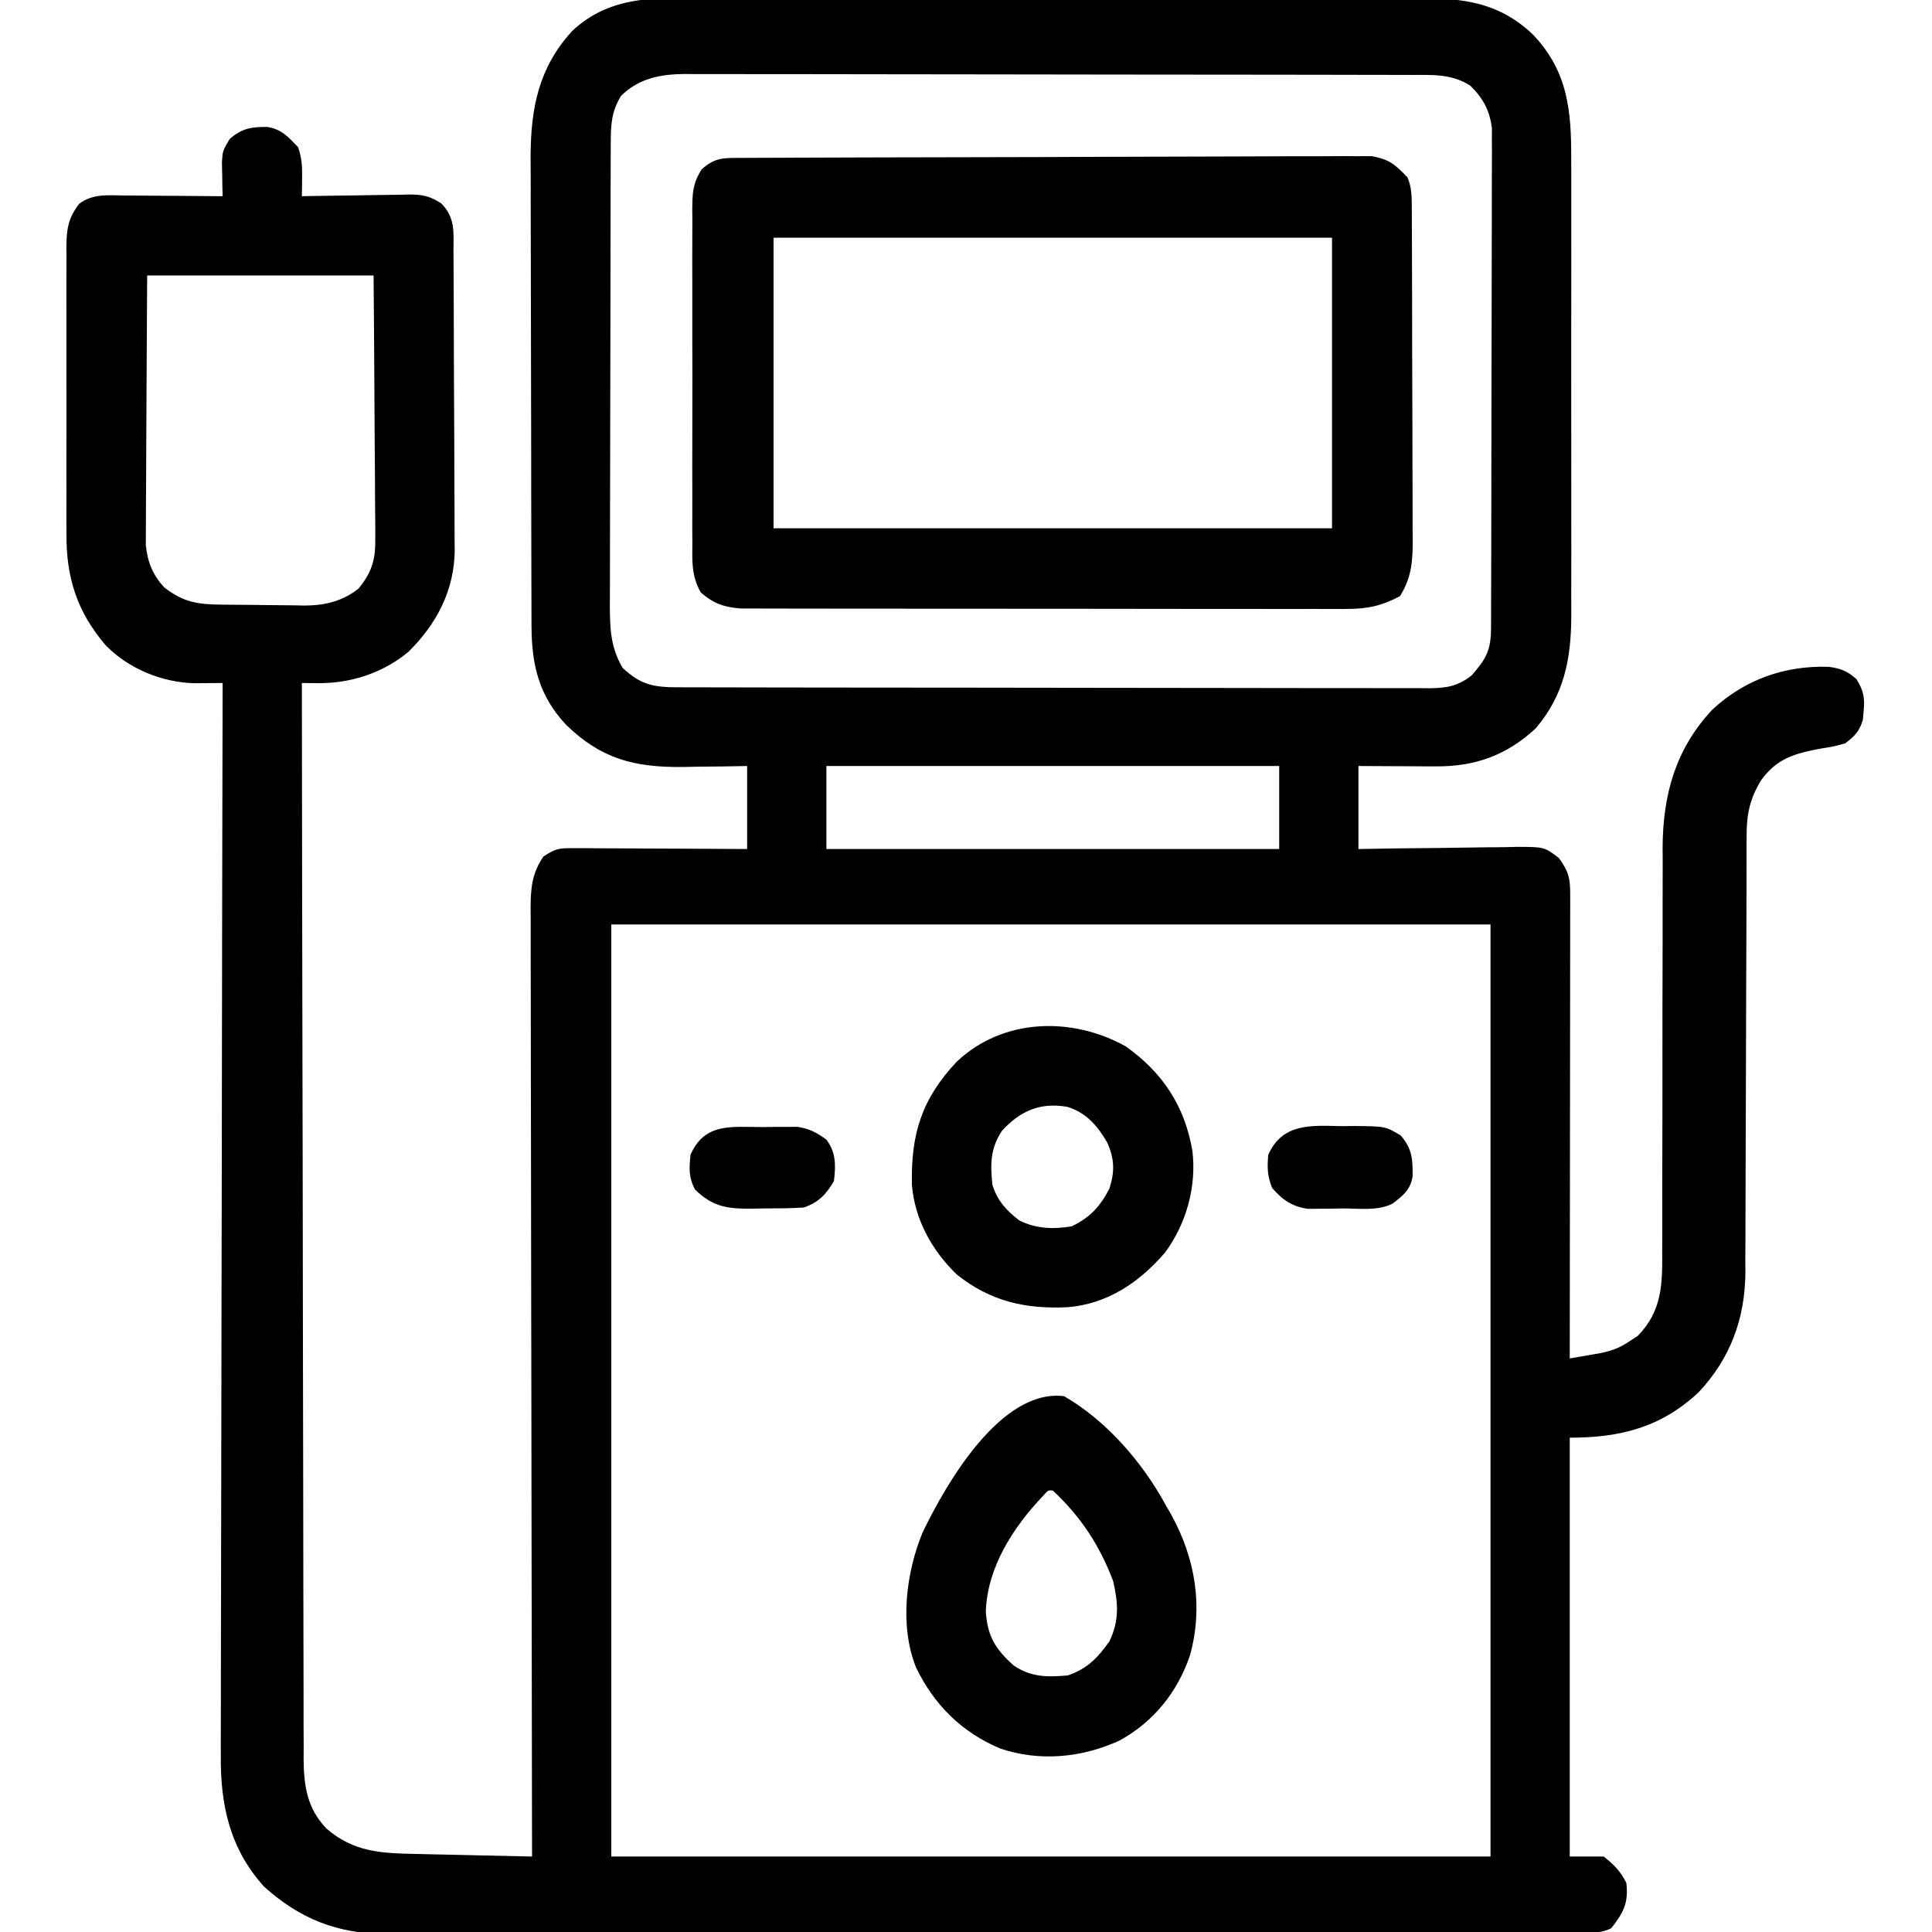
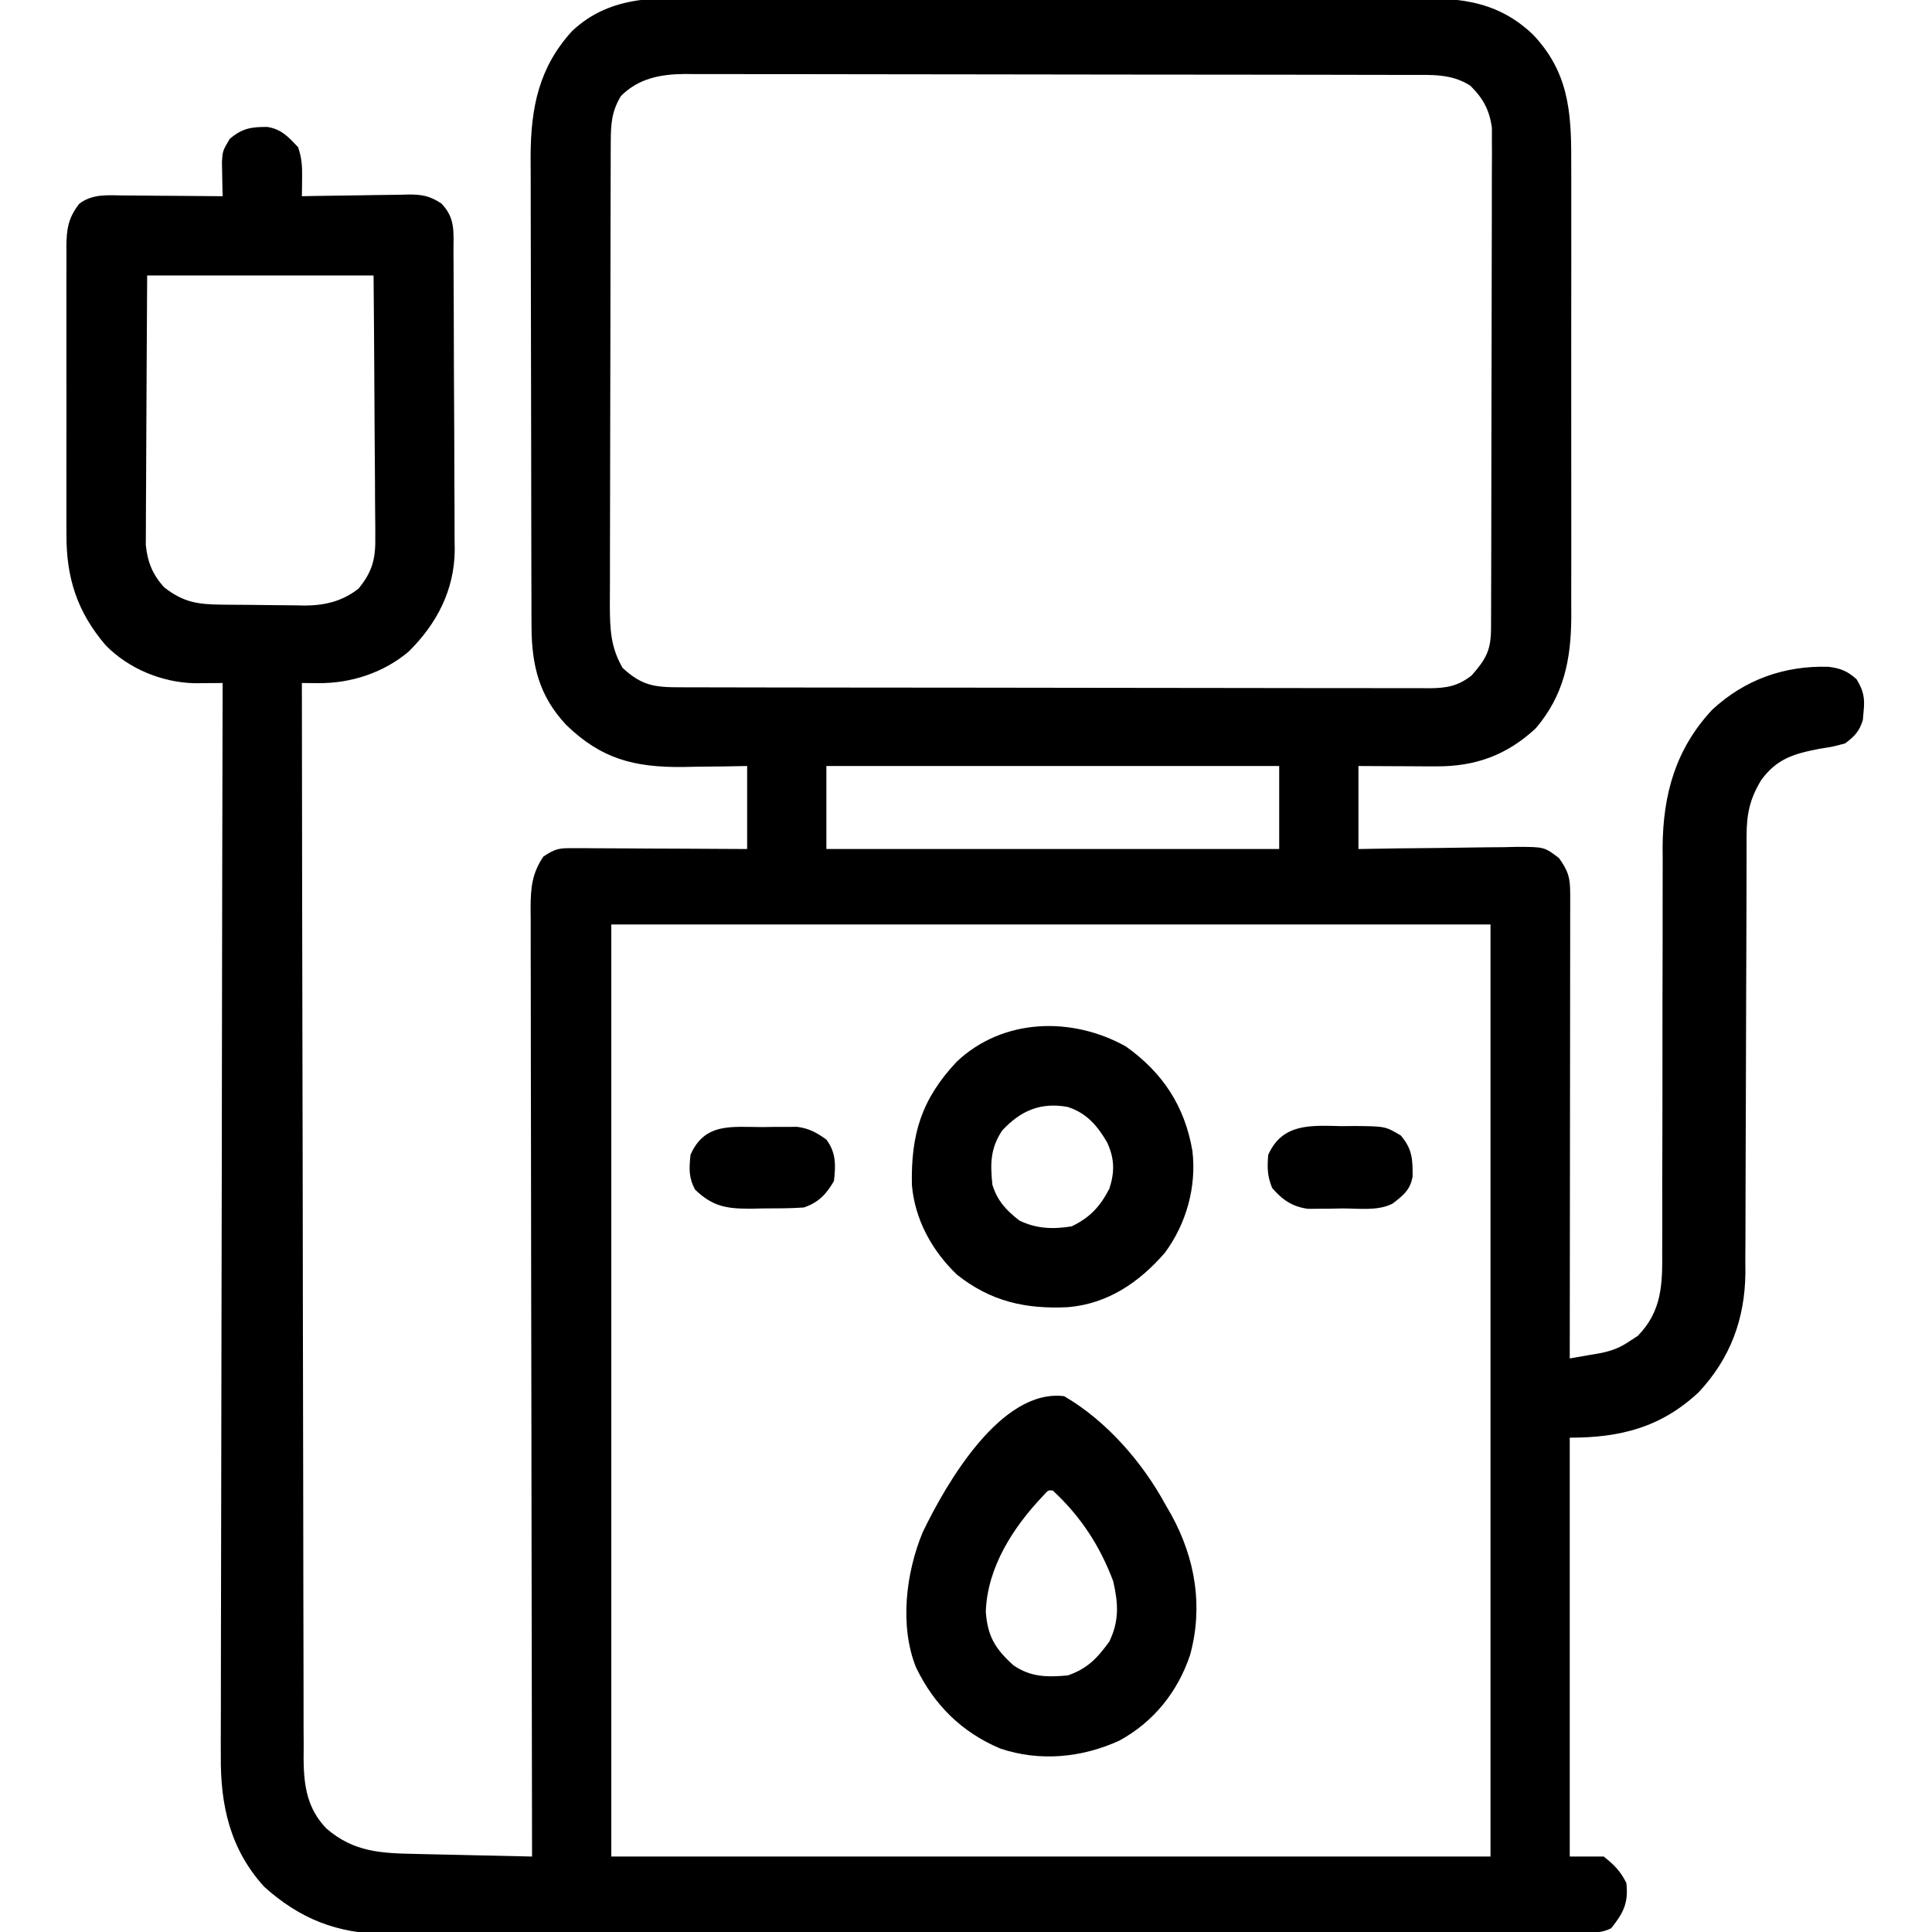
<svg xmlns="http://www.w3.org/2000/svg" version="1.1" width="512" height="512">
  <path d="M0 0 C2.182 -0.005 4.365 -0.013 6.547 -0.021 C12.454 -0.039 18.361 -0.032 24.268 -0.02 C30.459 -0.01 36.651 -0.019 42.843 -0.025 C53.24 -0.033 63.637 -0.023 74.034 -0.004 C86.041 0.018 98.048 0.011 110.055 -0.011 C120.378 -0.029 130.701 -0.032 141.024 -0.021 C147.184 -0.015 153.343 -0.014 159.502 -0.028 C165.294 -0.039 171.085 -0.031 176.877 -0.008 C178.998 -0.003 181.119 -0.004 183.241 -0.013 C196.657 -0.064 207.576 -0.059 217.803 9.674 C227.064 19.432 228.002 29.787 227.941 42.896 C227.945 44.32 227.95 45.744 227.957 47.167 C227.97 51.006 227.965 54.845 227.956 58.684 C227.948 62.718 227.955 66.752 227.96 70.785 C227.965 77.557 227.958 84.329 227.944 91.101 C227.928 98.909 227.933 106.717 227.949 114.525 C227.963 121.252 227.965 127.978 227.957 134.705 C227.952 138.712 227.952 142.72 227.962 146.727 C227.97 150.497 227.964 154.266 227.947 158.035 C227.941 160.063 227.95 162.091 227.959 164.119 C227.882 175.387 225.989 184.775 218.553 193.518 C210.902 200.64 202.566 203.665 192.158 203.615 C190.956 203.612 189.754 203.609 188.516 203.605 C187.27 203.597 186.024 203.589 184.74 203.58 C183.475 203.576 182.21 203.571 180.906 203.566 C177.788 203.555 174.671 203.537 171.553 203.518 C171.553 210.778 171.553 218.038 171.553 225.518 C175.104 225.46 178.655 225.402 182.314 225.342 C185.756 225.303 189.198 225.272 192.64 225.243 C195.031 225.218 197.422 225.184 199.813 225.14 C203.251 225.08 206.688 225.051 210.127 225.029 C211.195 225.003 212.263 224.978 213.363 224.951 C220.807 224.948 220.807 224.948 224.704 227.923 C227.277 231.534 227.677 233.236 227.673 237.617 C227.675 239.237 227.675 239.237 227.677 240.889 C227.674 242.079 227.67 243.269 227.666 244.495 C227.666 245.743 227.667 246.992 227.667 248.279 C227.666 251.708 227.661 255.138 227.654 258.567 C227.648 262.149 227.647 265.732 227.646 269.314 C227.643 276.099 227.635 282.885 227.625 289.671 C227.614 297.395 227.608 305.119 227.603 312.843 C227.593 328.735 227.575 344.626 227.553 360.518 C229.326 360.214 231.099 359.905 232.871 359.594 C234.352 359.337 234.352 359.337 235.863 359.075 C238.822 358.462 240.998 357.605 243.49 355.893 C244.18 355.447 244.87 355.001 245.58 354.541 C252.063 347.891 252.125 340.744 252.051 331.958 C252.057 330.718 252.062 329.478 252.068 328.2 C252.077 325.516 252.079 322.833 252.069 320.148 C252.053 315.893 252.067 311.638 252.085 307.383 C252.116 299.112 252.118 290.84 252.116 282.568 C252.114 272.054 252.125 261.54 252.164 251.027 C252.179 246.808 252.179 242.59 252.167 238.372 C252.161 235.113 252.174 231.854 252.184 228.595 C252.176 227.444 252.168 226.294 252.16 225.108 C252.248 211.01 255.606 199.026 265.287 188.627 C273.885 180.622 284.463 176.866 296.131 177.229 C299.284 177.605 301.192 178.385 303.553 180.518 C305.403 183.514 305.798 185.528 305.428 189.018 C305.363 189.77 305.299 190.523 305.232 191.299 C304.295 194.357 303.094 195.579 300.553 197.518 C297.346 198.389 297.346 198.389 293.74 198.955 C287.044 200.255 282.46 201.524 278.287 207.256 C275.282 212.198 274.429 216.212 274.421 221.898 C274.417 222.99 274.413 224.082 274.409 225.206 C274.41 226.4 274.41 227.593 274.411 228.823 C274.406 230.758 274.4 232.693 274.395 234.628 C274.389 236.707 274.387 238.786 274.384 240.865 C274.378 245.208 274.362 249.55 274.343 253.893 C274.336 255.382 274.33 256.871 274.324 258.36 C274.321 259.106 274.317 259.851 274.314 260.62 C274.272 270.726 274.239 280.832 274.227 290.938 C274.218 297.76 274.196 304.581 274.157 311.402 C274.138 315.007 274.125 318.611 274.13 322.216 C274.136 326.247 274.11 330.276 274.083 334.307 C274.089 335.486 274.096 336.665 274.103 337.88 C273.966 350.057 270.117 360.5 261.74 369.455 C251.735 378.815 240.956 381.518 227.553 381.518 C227.553 418.148 227.553 454.778 227.553 492.518 C230.523 492.518 233.493 492.518 236.553 492.518 C239.308 494.699 240.989 496.389 242.553 499.518 C243.151 504.786 241.807 507.402 238.553 511.518 C235.949 512.819 234.054 512.647 231.137 512.652 C229.98 512.656 228.822 512.661 227.63 512.665 C226.348 512.665 225.065 512.665 223.744 512.665 C222.377 512.668 221.009 512.672 219.642 512.676 C215.871 512.686 212.1 512.69 208.329 512.692 C204.267 512.696 200.205 512.706 196.142 512.714 C186.323 512.734 176.504 512.744 166.685 512.753 C162.062 512.758 157.438 512.763 152.815 512.768 C137.445 512.785 122.075 512.8 106.705 512.807 C102.714 512.809 98.724 512.811 94.733 512.813 C93.741 512.813 92.749 512.814 91.728 512.814 C75.669 512.823 59.61 512.848 43.552 512.88 C27.066 512.913 10.58 512.931 -5.906 512.935 C-15.162 512.937 -24.419 512.946 -33.675 512.971 C-41.561 512.993 -49.447 513.001 -57.332 512.991 C-61.354 512.987 -65.375 512.988 -69.397 513.008 C-73.084 513.026 -76.771 513.024 -80.458 513.009 C-82.413 513.005 -84.367 513.022 -86.321 513.039 C-99.073 512.946 -108.938 509.066 -118.447 500.518 C-127.485 490.557 -130.065 478.92 -129.928 465.799 C-129.932 464.576 -129.935 463.353 -129.939 462.093 C-129.944 458.733 -129.932 455.375 -129.912 452.016 C-129.894 448.38 -129.9 444.744 -129.903 441.108 C-129.905 434.821 -129.893 428.533 -129.87 422.246 C-129.838 413.155 -129.827 404.065 -129.822 394.974 C-129.813 380.223 -129.787 365.472 -129.749 350.72 C-129.712 336.397 -129.684 322.074 -129.667 307.75 C-129.666 306.867 -129.665 305.983 -129.664 305.072 C-129.659 300.637 -129.654 296.202 -129.649 291.767 C-129.607 255.017 -129.537 218.267 -129.447 181.518 C-130.128 181.525 -130.809 181.533 -131.51 181.541 C-132.855 181.55 -132.855 181.55 -134.226 181.559 C-135.557 181.571 -135.557 181.571 -136.914 181.582 C-145.586 181.36 -154.392 177.719 -160.447 171.518 C-168.019 162.676 -170.921 153.558 -170.835 142.016 C-170.841 141.126 -170.846 140.235 -170.851 139.317 C-170.864 136.408 -170.856 133.5 -170.846 130.592 C-170.848 128.555 -170.851 126.519 -170.854 124.483 C-170.859 120.232 -170.852 115.982 -170.838 111.731 C-170.821 106.286 -170.831 100.841 -170.849 95.396 C-170.86 91.198 -170.856 87.001 -170.849 82.803 C-170.847 80.795 -170.849 78.787 -170.856 76.779 C-170.864 73.976 -170.852 71.174 -170.835 68.372 C-170.842 67.545 -170.848 66.719 -170.854 65.867 C-170.803 61.252 -170.392 58.293 -167.447 54.518 C-163.93 51.825 -159.858 52.262 -155.619 52.322 C-154.87 52.325 -154.121 52.328 -153.349 52.331 C-150.965 52.342 -148.581 52.367 -146.197 52.393 C-144.577 52.403 -142.958 52.412 -141.338 52.42 C-137.374 52.442 -133.411 52.476 -129.447 52.518 C-129.469 51.688 -129.491 50.859 -129.513 50.005 C-129.53 48.92 -129.547 47.835 -129.564 46.717 C-129.586 45.64 -129.608 44.563 -129.63 43.454 C-129.447 40.518 -129.447 40.518 -127.572 37.33 C-124.288 34.529 -121.897 34.123 -117.553 34.162 C-113.792 34.797 -112.044 36.794 -109.447 39.518 C-108.442 42.532 -108.344 44.559 -108.385 47.705 C-108.394 48.606 -108.403 49.507 -108.412 50.436 C-108.424 51.123 -108.435 51.81 -108.447 52.518 C-107.443 52.497 -106.44 52.476 -105.406 52.454 C-101.669 52.382 -97.933 52.336 -94.196 52.298 C-92.581 52.278 -90.966 52.251 -89.351 52.216 C-87.025 52.167 -84.7 52.145 -82.373 52.127 C-81.655 52.106 -80.937 52.086 -80.198 52.064 C-76.555 52.063 -74.602 52.417 -71.514 54.417 C-67.672 58.321 -68.286 62.107 -68.27 67.307 C-68.264 68.217 -68.257 69.128 -68.25 70.067 C-68.231 73.092 -68.219 76.117 -68.209 79.143 C-68.205 80.176 -68.201 81.21 -68.197 82.275 C-68.176 87.753 -68.161 93.23 -68.152 98.708 C-68.141 104.352 -68.107 109.996 -68.067 115.641 C-68.041 119.99 -68.032 124.34 -68.029 128.689 C-68.024 130.769 -68.012 132.848 -67.994 134.928 C-67.969 137.85 -67.97 140.771 -67.977 143.693 C-67.964 144.543 -67.952 145.392 -67.938 146.267 C-68.03 156.904 -72.673 165.809 -80.154 173.205 C-86.837 178.833 -95.472 181.643 -104.162 181.559 C-104.967 181.553 -105.771 181.547 -106.6 181.541 C-107.514 181.529 -107.514 181.529 -108.447 181.518 C-108.411 218.835 -108.354 256.153 -108.269 293.471 C-108.259 297.877 -108.249 302.283 -108.24 306.688 C-108.238 307.566 -108.236 308.443 -108.234 309.346 C-108.203 323.548 -108.186 337.75 -108.174 351.951 C-108.162 366.524 -108.134 381.097 -108.093 395.669 C-108.068 404.661 -108.054 413.653 -108.056 422.644 C-108.056 428.811 -108.041 434.977 -108.015 441.143 C-108 444.701 -107.992 448.258 -108.001 451.816 C-108.011 455.675 -107.99 459.534 -107.966 463.394 C-107.974 464.515 -107.982 465.635 -107.99 466.79 C-107.912 473.862 -107.035 479.753 -102 485.036 C-94.719 491.397 -87.377 491.651 -78.111 491.834 C-76.792 491.865 -76.792 491.865 -75.447 491.897 C-72.655 491.962 -69.864 492.021 -67.072 492.08 C-65.173 492.123 -63.273 492.167 -61.373 492.211 C-56.731 492.318 -52.089 492.419 -47.447 492.518 C-47.448 491.972 -47.45 491.426 -47.451 490.864 C-47.518 458.522 -47.569 426.18 -47.6 393.839 C-47.604 389.956 -47.608 386.073 -47.612 382.19 C-47.613 381.417 -47.614 380.644 -47.614 379.848 C-47.628 367.33 -47.651 354.811 -47.679 342.293 C-47.707 329.449 -47.723 316.605 -47.73 303.762 C-47.734 295.835 -47.747 287.909 -47.771 279.983 C-47.789 273.907 -47.791 267.831 -47.787 261.754 C-47.787 259.26 -47.793 256.767 -47.805 254.273 C-47.82 250.872 -47.816 247.472 -47.808 244.072 C-47.817 243.081 -47.826 242.091 -47.835 241.071 C-47.8 235.819 -47.483 232.013 -44.447 227.518 C-41.163 225.328 -40.23 225.272 -36.425 225.291 C-35.404 225.291 -34.383 225.291 -33.332 225.291 C-32.232 225.301 -31.131 225.312 -29.998 225.322 C-28.306 225.327 -28.306 225.327 -26.581 225.331 C-22.974 225.342 -19.367 225.367 -15.76 225.393 C-13.316 225.403 -10.873 225.412 -8.43 225.42 C-2.435 225.442 3.559 225.477 9.553 225.518 C9.553 218.258 9.553 210.998 9.553 203.518 C7.647 203.552 5.742 203.587 3.779 203.623 C1.245 203.651 -1.288 203.678 -3.822 203.705 C-5.074 203.73 -6.326 203.755 -7.615 203.781 C-20.441 203.882 -29.132 201.612 -38.393 192.631 C-45.549 185.011 -47.557 176.873 -47.588 166.524 C-47.593 165.347 -47.599 164.169 -47.605 162.956 C-47.607 161.039 -47.607 161.039 -47.608 159.083 C-47.613 157.713 -47.618 156.342 -47.623 154.972 C-47.637 151.259 -47.643 147.546 -47.647 143.832 C-47.65 141.508 -47.654 139.183 -47.659 136.858 C-47.673 129.57 -47.682 122.281 -47.686 114.993 C-47.691 106.607 -47.708 98.221 -47.737 89.835 C-47.759 83.335 -47.769 76.836 -47.77 70.336 C-47.771 66.463 -47.777 62.589 -47.795 58.716 C-47.812 55.066 -47.814 51.417 -47.805 47.768 C-47.804 45.809 -47.817 43.851 -47.832 41.892 C-47.772 29.066 -45.659 18.419 -36.854 8.771 C-26.367 -1.146 -13.478 -0.056 0 0 Z M-23.885 25.955 C-26.376 30.04 -26.574 33.451 -26.588 38.191 C-26.593 39.347 -26.599 40.504 -26.605 41.695 C-26.606 42.96 -26.607 44.225 -26.608 45.529 C-26.613 46.877 -26.618 48.226 -26.623 49.575 C-26.637 53.236 -26.643 56.898 -26.647 60.559 C-26.65 62.848 -26.654 65.137 -26.659 67.426 C-26.673 74.592 -26.682 81.758 -26.686 88.924 C-26.691 97.187 -26.708 105.451 -26.737 113.715 C-26.759 120.108 -26.769 126.502 -26.77 132.895 C-26.771 136.711 -26.777 140.527 -26.795 144.343 C-26.812 147.934 -26.814 151.525 -26.805 155.116 C-26.804 157.055 -26.817 158.994 -26.832 160.933 C-26.802 167.213 -26.642 172.035 -23.447 177.518 C-18.331 182.26 -14.924 182.665 -8.154 182.658 C-6.852 182.662 -6.852 182.662 -5.524 182.667 C-2.598 182.676 0.327 182.677 3.253 182.679 C5.344 182.683 7.435 182.688 9.525 182.694 C15.217 182.707 20.91 182.713 26.602 182.718 C30.155 182.721 33.709 182.725 37.263 182.729 C48.373 182.743 59.484 182.753 70.595 182.756 C83.435 182.761 96.274 182.779 109.114 182.807 C119.029 182.829 128.944 182.839 138.86 182.841 C144.786 182.842 150.712 182.848 156.638 182.865 C162.212 182.882 167.786 182.884 173.36 182.875 C175.408 182.874 177.455 182.879 179.503 182.889 C182.295 182.901 185.086 182.896 187.879 182.885 C188.691 182.893 189.504 182.901 190.342 182.909 C194.937 182.869 197.901 182.367 201.553 179.518 C205.433 175.098 206.676 172.796 206.693 166.965 C206.699 165.784 206.705 164.604 206.71 163.387 C206.712 162.086 206.713 160.784 206.714 159.442 C206.718 158.063 206.724 156.683 206.729 155.303 C206.742 151.549 206.748 147.795 206.753 144.04 C206.756 141.695 206.76 139.349 206.764 137.004 C206.778 129.665 206.788 122.327 206.792 114.989 C206.796 106.517 206.814 98.046 206.843 89.575 C206.864 83.028 206.874 76.481 206.876 69.934 C206.877 66.024 206.883 62.114 206.9 58.203 C206.917 54.523 206.919 50.843 206.91 47.162 C206.909 45.171 206.923 43.181 206.937 41.19 C206.932 39.998 206.926 38.806 206.92 37.579 C206.922 36.547 206.923 35.515 206.925 34.452 C206.329 29.749 204.552 26.491 201.178 23.205 C196.205 20.009 190.899 20.371 185.147 20.377 C183.881 20.373 183.881 20.373 182.589 20.368 C179.763 20.359 176.937 20.358 174.11 20.356 C172.083 20.352 170.056 20.347 168.029 20.341 C162.522 20.328 157.016 20.322 151.51 20.317 C148.069 20.314 144.629 20.31 141.188 20.306 C130.422 20.292 119.656 20.283 108.889 20.279 C96.464 20.274 84.038 20.257 71.613 20.228 C62.006 20.206 52.399 20.196 42.792 20.195 C37.055 20.194 31.318 20.188 25.581 20.17 C20.185 20.153 14.788 20.151 9.391 20.16 C7.413 20.161 5.434 20.156 3.456 20.147 C0.75 20.134 -1.955 20.14 -4.66 20.15 C-5.439 20.142 -6.218 20.134 -7.02 20.126 C-13.416 20.183 -19.202 21.272 -23.885 25.955 Z M-149.447 73.518 C-149.535 86.701 -149.535 86.701 -149.594 99.885 C-149.612 105.264 -149.633 110.643 -149.674 116.021 C-149.706 120.359 -149.724 124.697 -149.732 129.035 C-149.737 130.688 -149.748 132.341 -149.764 133.994 C-149.786 136.313 -149.789 138.632 -149.788 140.952 C-149.795 142.271 -149.801 143.59 -149.808 144.949 C-149.354 149.443 -148.006 152.809 -144.947 156.162 C-139.753 160.207 -135.962 160.693 -129.561 160.756 C-128.397 160.768 -128.397 160.768 -127.21 160.78 C-125.566 160.794 -123.923 160.805 -122.28 160.813 C-120.609 160.824 -118.938 160.845 -117.267 160.874 C-114.844 160.917 -112.422 160.933 -109.998 160.943 C-108.893 160.97 -108.893 160.97 -107.765 160.996 C-102.399 160.974 -97.735 159.887 -93.447 156.518 C-89.72 152.014 -88.876 148.464 -88.993 142.768 C-88.993 142.016 -88.992 141.264 -88.991 140.49 C-88.994 138.022 -89.025 135.555 -89.057 133.088 C-89.064 131.37 -89.07 129.652 -89.074 127.935 C-89.089 123.427 -89.128 118.919 -89.173 114.411 C-89.221 108.996 -89.239 103.58 -89.262 98.164 C-89.301 89.948 -89.378 81.733 -89.447 73.518 C-109.247 73.518 -129.047 73.518 -149.447 73.518 Z M30.553 203.518 C30.553 210.778 30.553 218.038 30.553 225.518 C70.153 225.518 109.753 225.518 150.553 225.518 C150.553 218.258 150.553 210.998 150.553 203.518 C110.953 203.518 71.353 203.518 30.553 203.518 Z M-26.447 245.518 C-26.447 327.028 -26.447 408.538 -26.447 492.518 C50.443 492.518 127.333 492.518 206.553 492.518 C206.553 411.008 206.553 329.498 206.553 245.518 C129.663 245.518 52.773 245.518 -26.447 245.518 Z " fill="currentcolor" transform="translate(188.447,-0.518)" />
-   <path d="M0 0 C1.08 -0.007 1.08 -0.007 2.183 -0.013 C4.608 -0.027 7.034 -0.033 9.46 -0.039 C11.195 -0.047 12.929 -0.055 14.663 -0.064 C20.37 -0.09 26.077 -0.105 31.783 -0.12 C33.746 -0.125 35.71 -0.13 37.673 -0.136 C45.838 -0.157 54.002 -0.176 62.167 -0.187 C73.876 -0.204 85.584 -0.237 97.293 -0.294 C105.521 -0.332 113.75 -0.352 121.978 -0.357 C126.895 -0.361 131.811 -0.373 136.727 -0.405 C141.353 -0.435 145.979 -0.442 150.605 -0.43 C152.302 -0.43 153.999 -0.438 155.696 -0.456 C158.016 -0.478 160.333 -0.47 162.653 -0.454 C164.598 -0.459 164.598 -0.459 166.583 -0.464 C171.238 0.359 172.826 1.757 176.08 5.154 C177.229 7.871 177.209 10.45 177.221 13.384 C177.226 14.221 177.232 15.058 177.238 15.92 C177.24 17.284 177.24 17.284 177.241 18.677 C177.246 19.641 177.251 20.606 177.256 21.6 C177.271 24.791 177.278 27.982 177.283 31.173 C177.289 33.393 177.295 35.613 177.301 37.832 C177.311 42.487 177.317 47.141 177.32 51.796 C177.326 57.754 177.35 63.713 177.378 69.671 C177.397 74.257 177.402 78.842 177.404 83.427 C177.407 85.624 177.415 87.82 177.428 90.016 C177.445 93.092 177.443 96.167 177.437 99.243 C177.446 100.147 177.455 101.05 177.465 101.981 C177.429 107.437 177.005 111.469 174.08 116.154 C169.133 118.763 165.439 119.529 159.78 119.528 C158.729 119.534 158.729 119.534 157.657 119.54 C155.327 119.55 152.998 119.538 150.668 119.526 C148.99 119.529 147.312 119.532 145.635 119.537 C141.092 119.547 136.549 119.537 132.005 119.524 C127.247 119.513 122.489 119.517 117.731 119.519 C109.743 119.52 101.755 119.509 93.768 119.49 C84.534 119.469 75.301 119.465 66.067 119.472 C57.18 119.477 48.293 119.472 39.405 119.46 C35.625 119.456 31.844 119.455 28.063 119.457 C23.613 119.459 19.163 119.451 14.712 119.435 C13.079 119.431 11.446 119.43 9.813 119.433 C7.584 119.436 5.355 119.427 3.126 119.415 C1.879 119.413 0.632 119.41 -0.653 119.408 C-5.087 119.063 -7.853 118.083 -11.2 115.168 C-13.706 110.777 -13.479 106.911 -13.437 101.935 C-13.444 100.909 -13.451 99.882 -13.459 98.824 C-13.476 95.434 -13.465 92.044 -13.451 88.654 C-13.454 86.296 -13.458 83.939 -13.463 81.582 C-13.468 76.642 -13.46 71.703 -13.441 66.763 C-13.418 60.431 -13.432 54.1 -13.456 47.768 C-13.47 42.9 -13.465 38.032 -13.455 33.165 C-13.452 30.83 -13.456 28.495 -13.465 26.16 C-13.475 22.897 -13.46 19.636 -13.437 16.373 C-13.445 15.407 -13.454 14.442 -13.462 13.447 C-13.408 9.155 -13.316 6.793 -11.012 3.078 C-7.36 -0.28 -4.898 0.021 0 0 Z M8.08 21.154 C8.08 46.564 8.08 71.974 8.08 98.154 C56.92 98.154 105.76 98.154 156.08 98.154 C156.08 72.744 156.08 47.334 156.08 21.154 C107.24 21.154 58.4 21.154 8.08 21.154 Z " fill="currentcolor" transform="translate(196.92,41.846)" />
  <path d="M0 0 C11.278 6.539 20.874 17.645 27 29 C27.468 29.807 27.936 30.614 28.418 31.445 C34.808 43.102 36.894 55.814 33.375 68.625 C30.115 78.338 23.731 86.341 14.629 91.289 C4.7 95.821 -6.458 96.912 -16.938 93.375 C-27.142 89.06 -34.45 81.815 -39.238 71.895 C-43.676 60.856 -41.91 46.756 -37.48 36.074 C-31.184 23 -16.708 -2.052 0 0 Z M-5.566 26.406 C-13.491 34.718 -20.373 45.365 -20.75 57.125 C-20.292 63.631 -18.249 66.971 -13.438 71.312 C-8.844 74.493 -4.4 74.5 1 74 C6.175 72.209 8.826 69.409 12 65 C14.649 59.439 14.354 54.93 13 49 C9.427 39.565 4.423 31.913 -3 25 C-4.227 24.889 -4.227 24.889 -5.566 26.406 Z " fill="currentcolor" transform="translate(282,370)" />
  <path d="M0 0 C9.783 6.952 15.615 15.832 17.637 27.68 C18.767 37.163 16.034 46.954 10.387 54.617 C3.583 62.505 -4.789 68.213 -15.359 69.098 C-26.534 69.644 -35.787 67.606 -44.738 60.492 C-51.36 54.174 -55.922 45.873 -56.699 36.727 C-56.982 23.265 -54.166 13.961 -44.773 3.992 C-32.523 -7.537 -14.26 -7.967 0 0 Z M-32.801 22.305 C-35.926 27.055 -35.951 31.077 -35.363 36.68 C-34.039 40.915 -31.742 43.384 -28.238 46.117 C-23.765 48.34 -19.24 48.47 -14.363 47.68 C-9.502 45.339 -6.841 42.452 -4.363 37.68 C-2.929 33.219 -2.995 29.782 -4.926 25.492 C-7.494 21.054 -10.416 17.609 -15.469 16.016 C-22.672 14.751 -27.893 17.019 -32.801 22.305 Z " fill="currentcolor" transform="translate(298.363,277.32)" />
  <path d="M0 0 C1.123 -0.011 2.247 -0.022 3.404 -0.033 C11.557 0.039 11.557 0.039 15.652 2.473 C18.696 6.036 18.826 8.735 18.797 13.301 C18.227 16.888 16.235 18.431 13.438 20.562 C9.471 22.546 4.487 21.791 0.125 21.812 C-0.921 21.833 -1.967 21.854 -3.045 21.875 C-4.057 21.88 -5.07 21.885 -6.113 21.891 C-7.038 21.9 -7.963 21.909 -8.915 21.919 C-13.097 21.356 -15.724 19.54 -18.438 16.375 C-19.729 13.146 -19.741 11.032 -19.473 7.625 C-15.721 -0.877 -8.059 -0.172 0 0 Z " fill="currentcolor" transform="translate(355.562,298.438)" />
  <path d="M0 0 C1.627 -0.024 1.627 -0.024 3.287 -0.049 C4.86 -0.05 4.86 -0.05 6.465 -0.051 C7.419 -0.054 8.372 -0.057 9.355 -0.06 C12.561 0.381 14.441 1.449 17.062 3.312 C19.634 6.742 19.565 10.152 19.062 14.312 C17.045 17.788 14.949 20.017 11.062 21.312 C7.442 21.568 3.816 21.544 0.188 21.562 C-0.806 21.583 -1.8 21.604 -2.824 21.625 C-9.24 21.659 -13.003 21.145 -17.75 16.562 C-19.466 13.311 -19.319 10.938 -18.938 7.312 C-15.16 -1.186 -8.178 -0.024 0 0 Z " fill="currentcolor" transform="translate(201.938,298.688)" />
</svg>